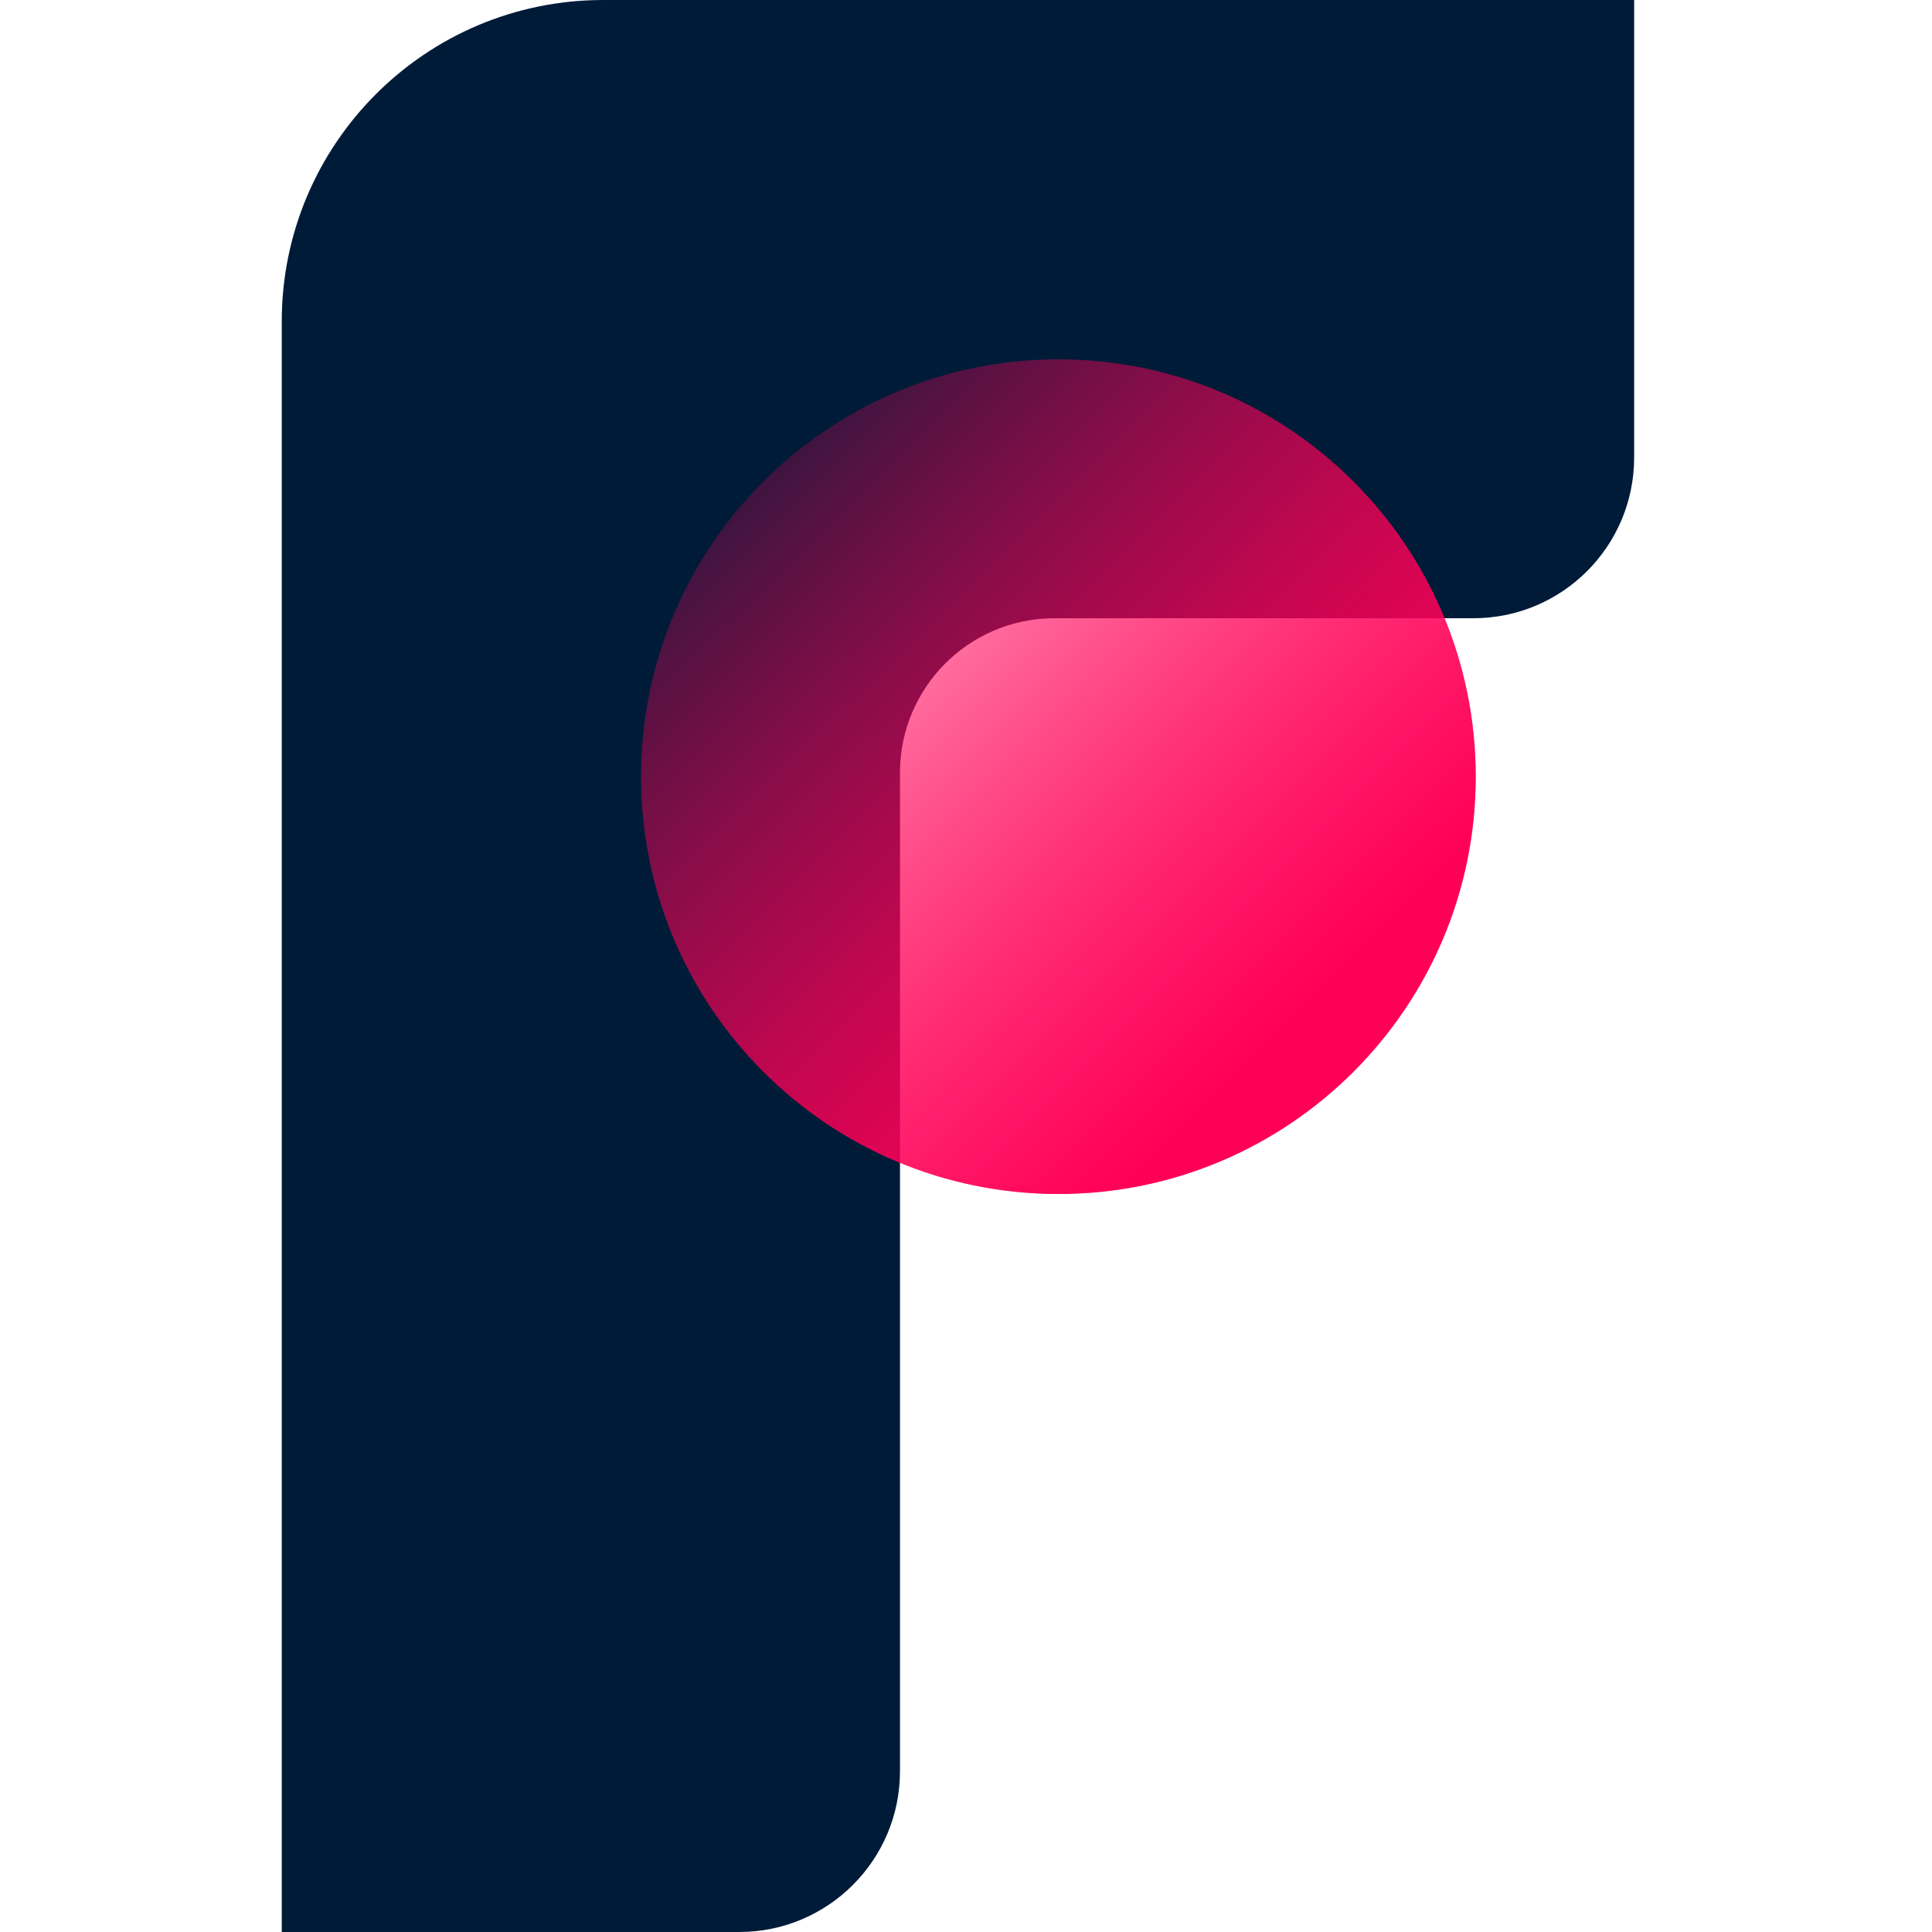
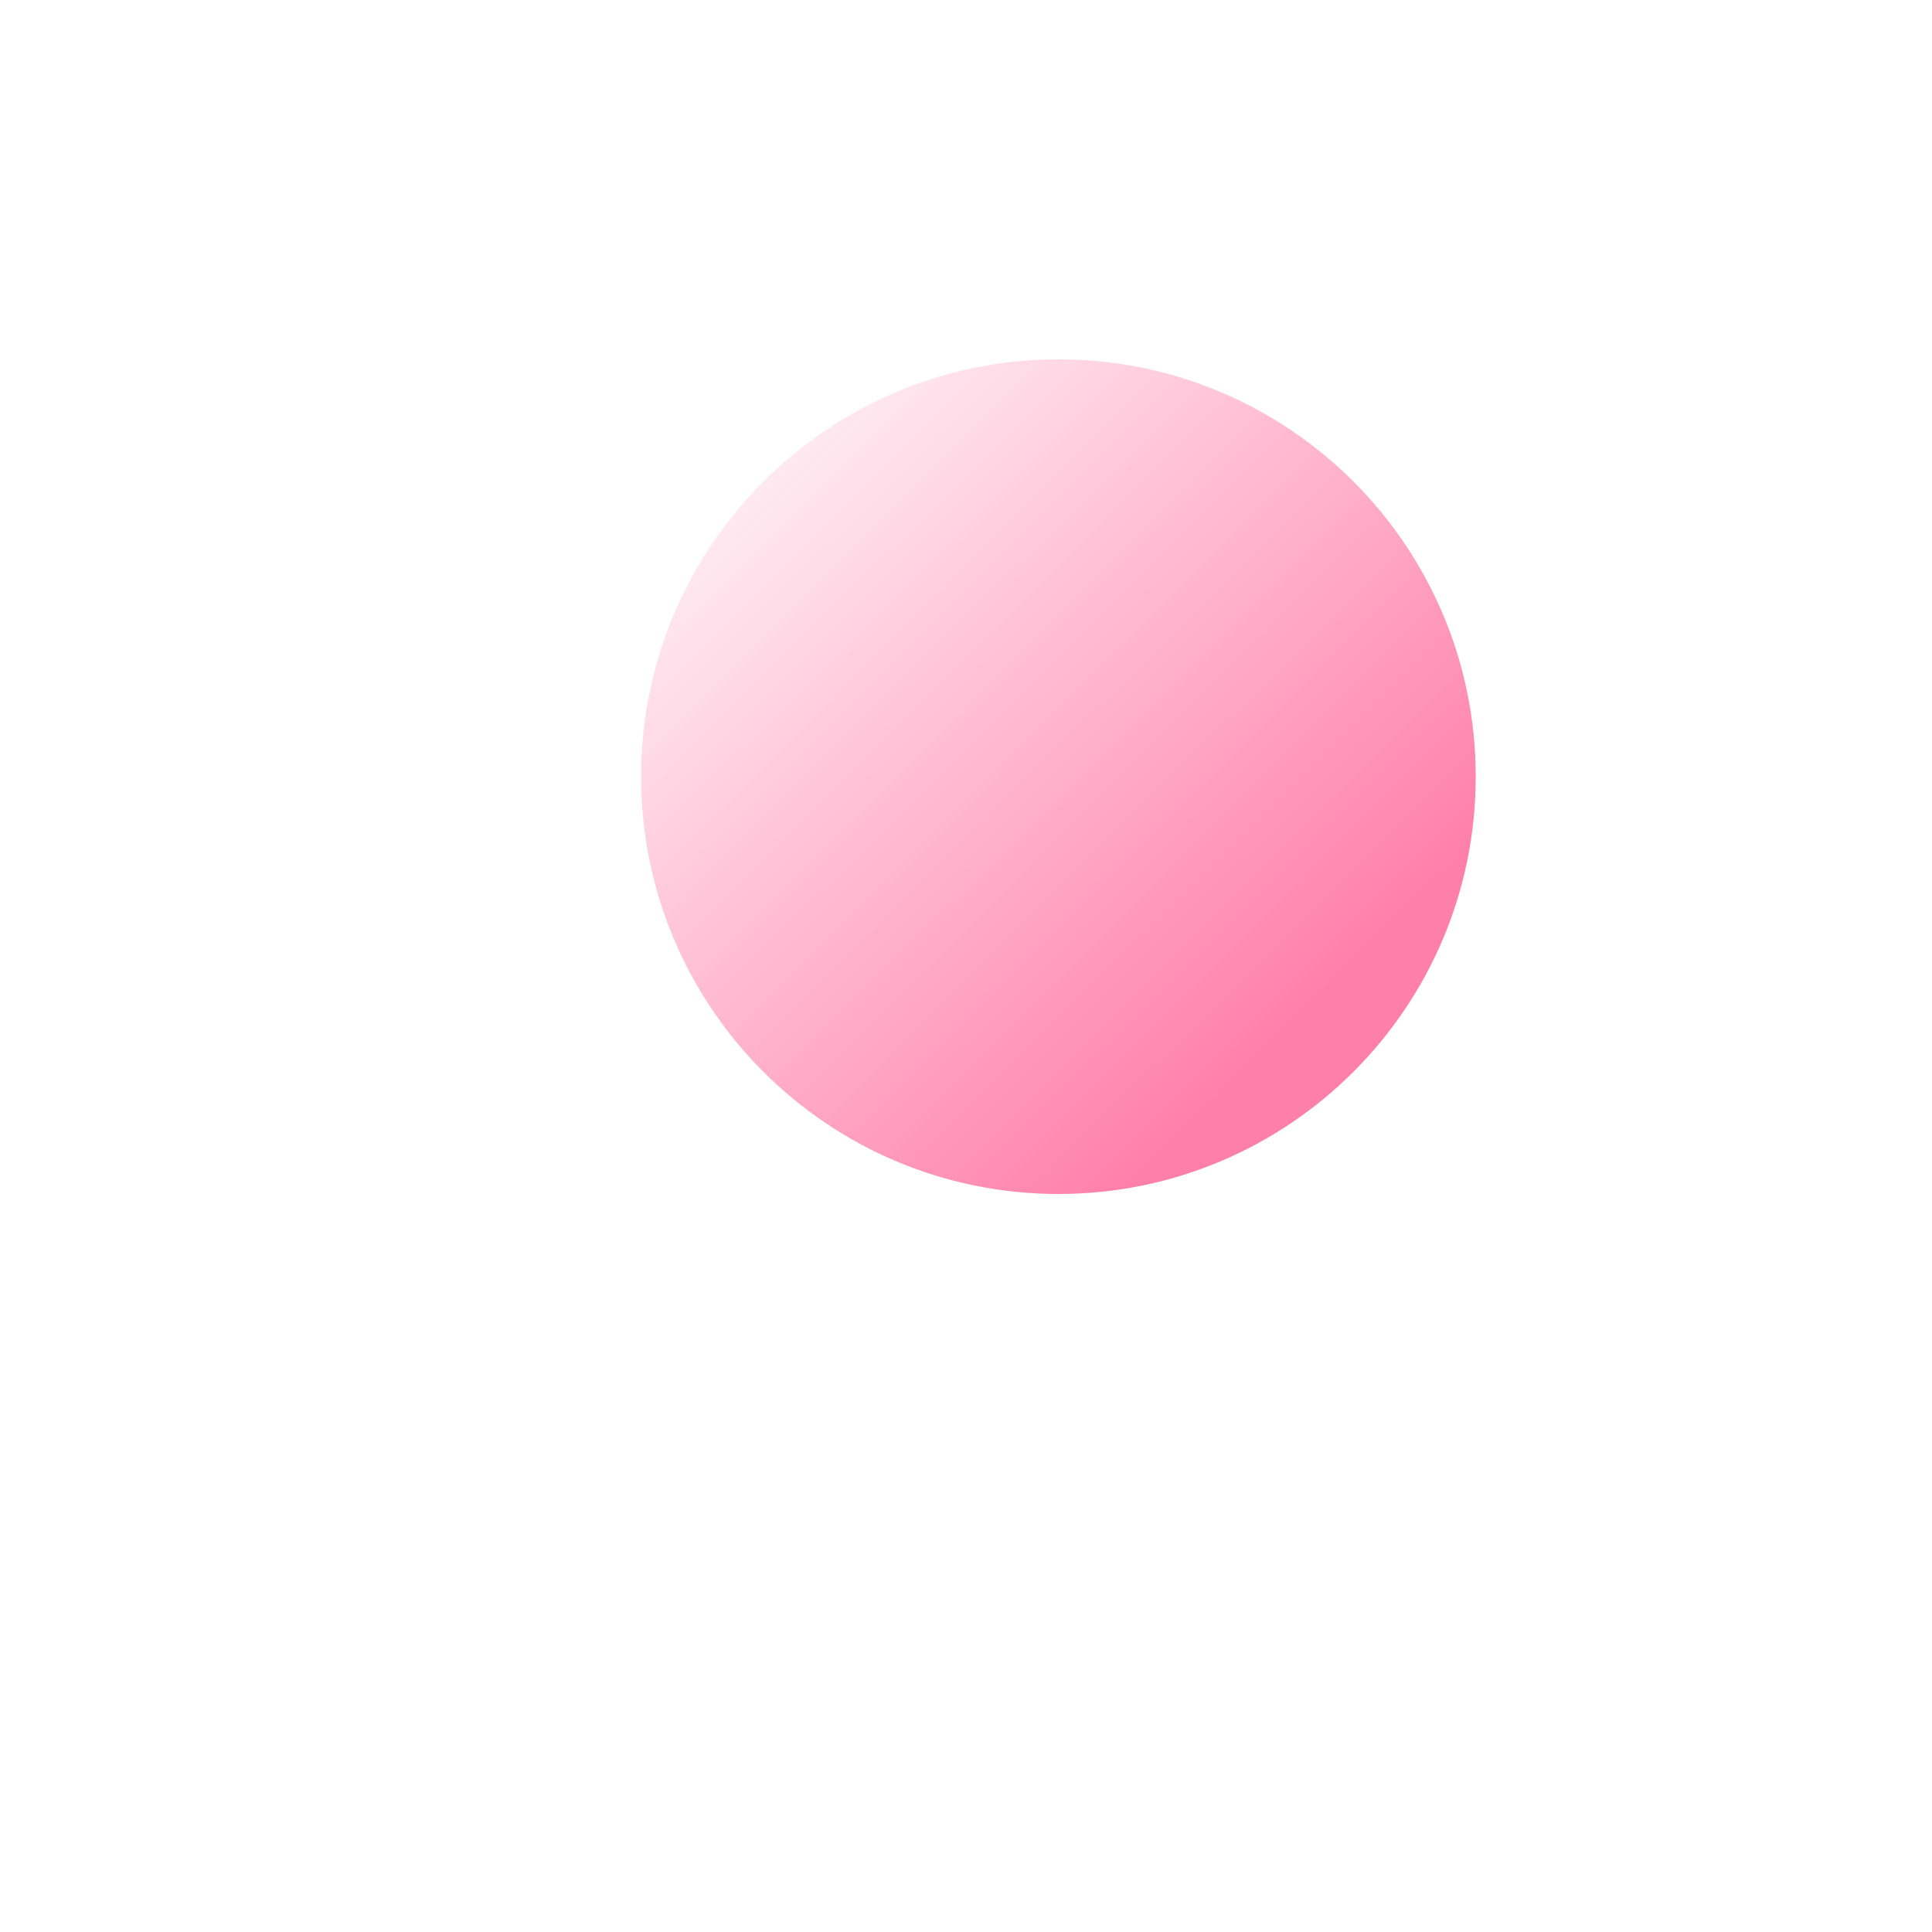
<svg xmlns="http://www.w3.org/2000/svg" fill="none" viewBox="0 0 48 48" height="48" width="48">
-   <path fill="#001B38" d="M7 7.987C7 3.576 10.576 0 14.987 0H22.36H40.6V11.366C40.6 13.572 38.812 15.36 36.606 15.36H26.138C24.063 15.393 22.388 17.071 22.36 19.146V44.006C22.36 46.212 20.572 48 18.366 48H7V15.36V7.987Z" />
-   <path fill="url(#paint0_linear)" d="M15.928 19.296C15.928 25.022 20.57 29.664 26.296 29.664C32.022 29.664 36.664 25.022 36.664 19.296C36.664 13.57 32.022 8.928 26.296 8.928C20.57 8.928 15.928 13.57 15.928 19.296Z" />
  <path fill="url(#paint1_linear)" d="M15.928 19.296C15.928 25.022 20.57 29.664 26.296 29.664C32.022 29.664 36.664 25.022 36.664 19.296C36.664 13.57 32.022 8.928 26.296 8.928C20.57 8.928 15.928 13.57 15.928 19.296Z" opacity="0.5" />
  <defs>
    <linearGradient gradientUnits="userSpaceOnUse" y2="27.223" x2="34.586" y1="11.524" x1="18.994" id="paint0_linear">
      <stop stop-opacity="0.16" stop-color="#FF0057" />
      <stop stop-color="#FF0057" offset="0.861" />
    </linearGradient>
    <linearGradient gradientUnits="userSpaceOnUse" y2="27.223" x2="34.586" y1="11.524" x1="18.994" id="paint1_linear">
      <stop stop-opacity="0.16" stop-color="#FF0057" />
      <stop stop-color="#FF0057" offset="0.861" />
    </linearGradient>
  </defs>
</svg>